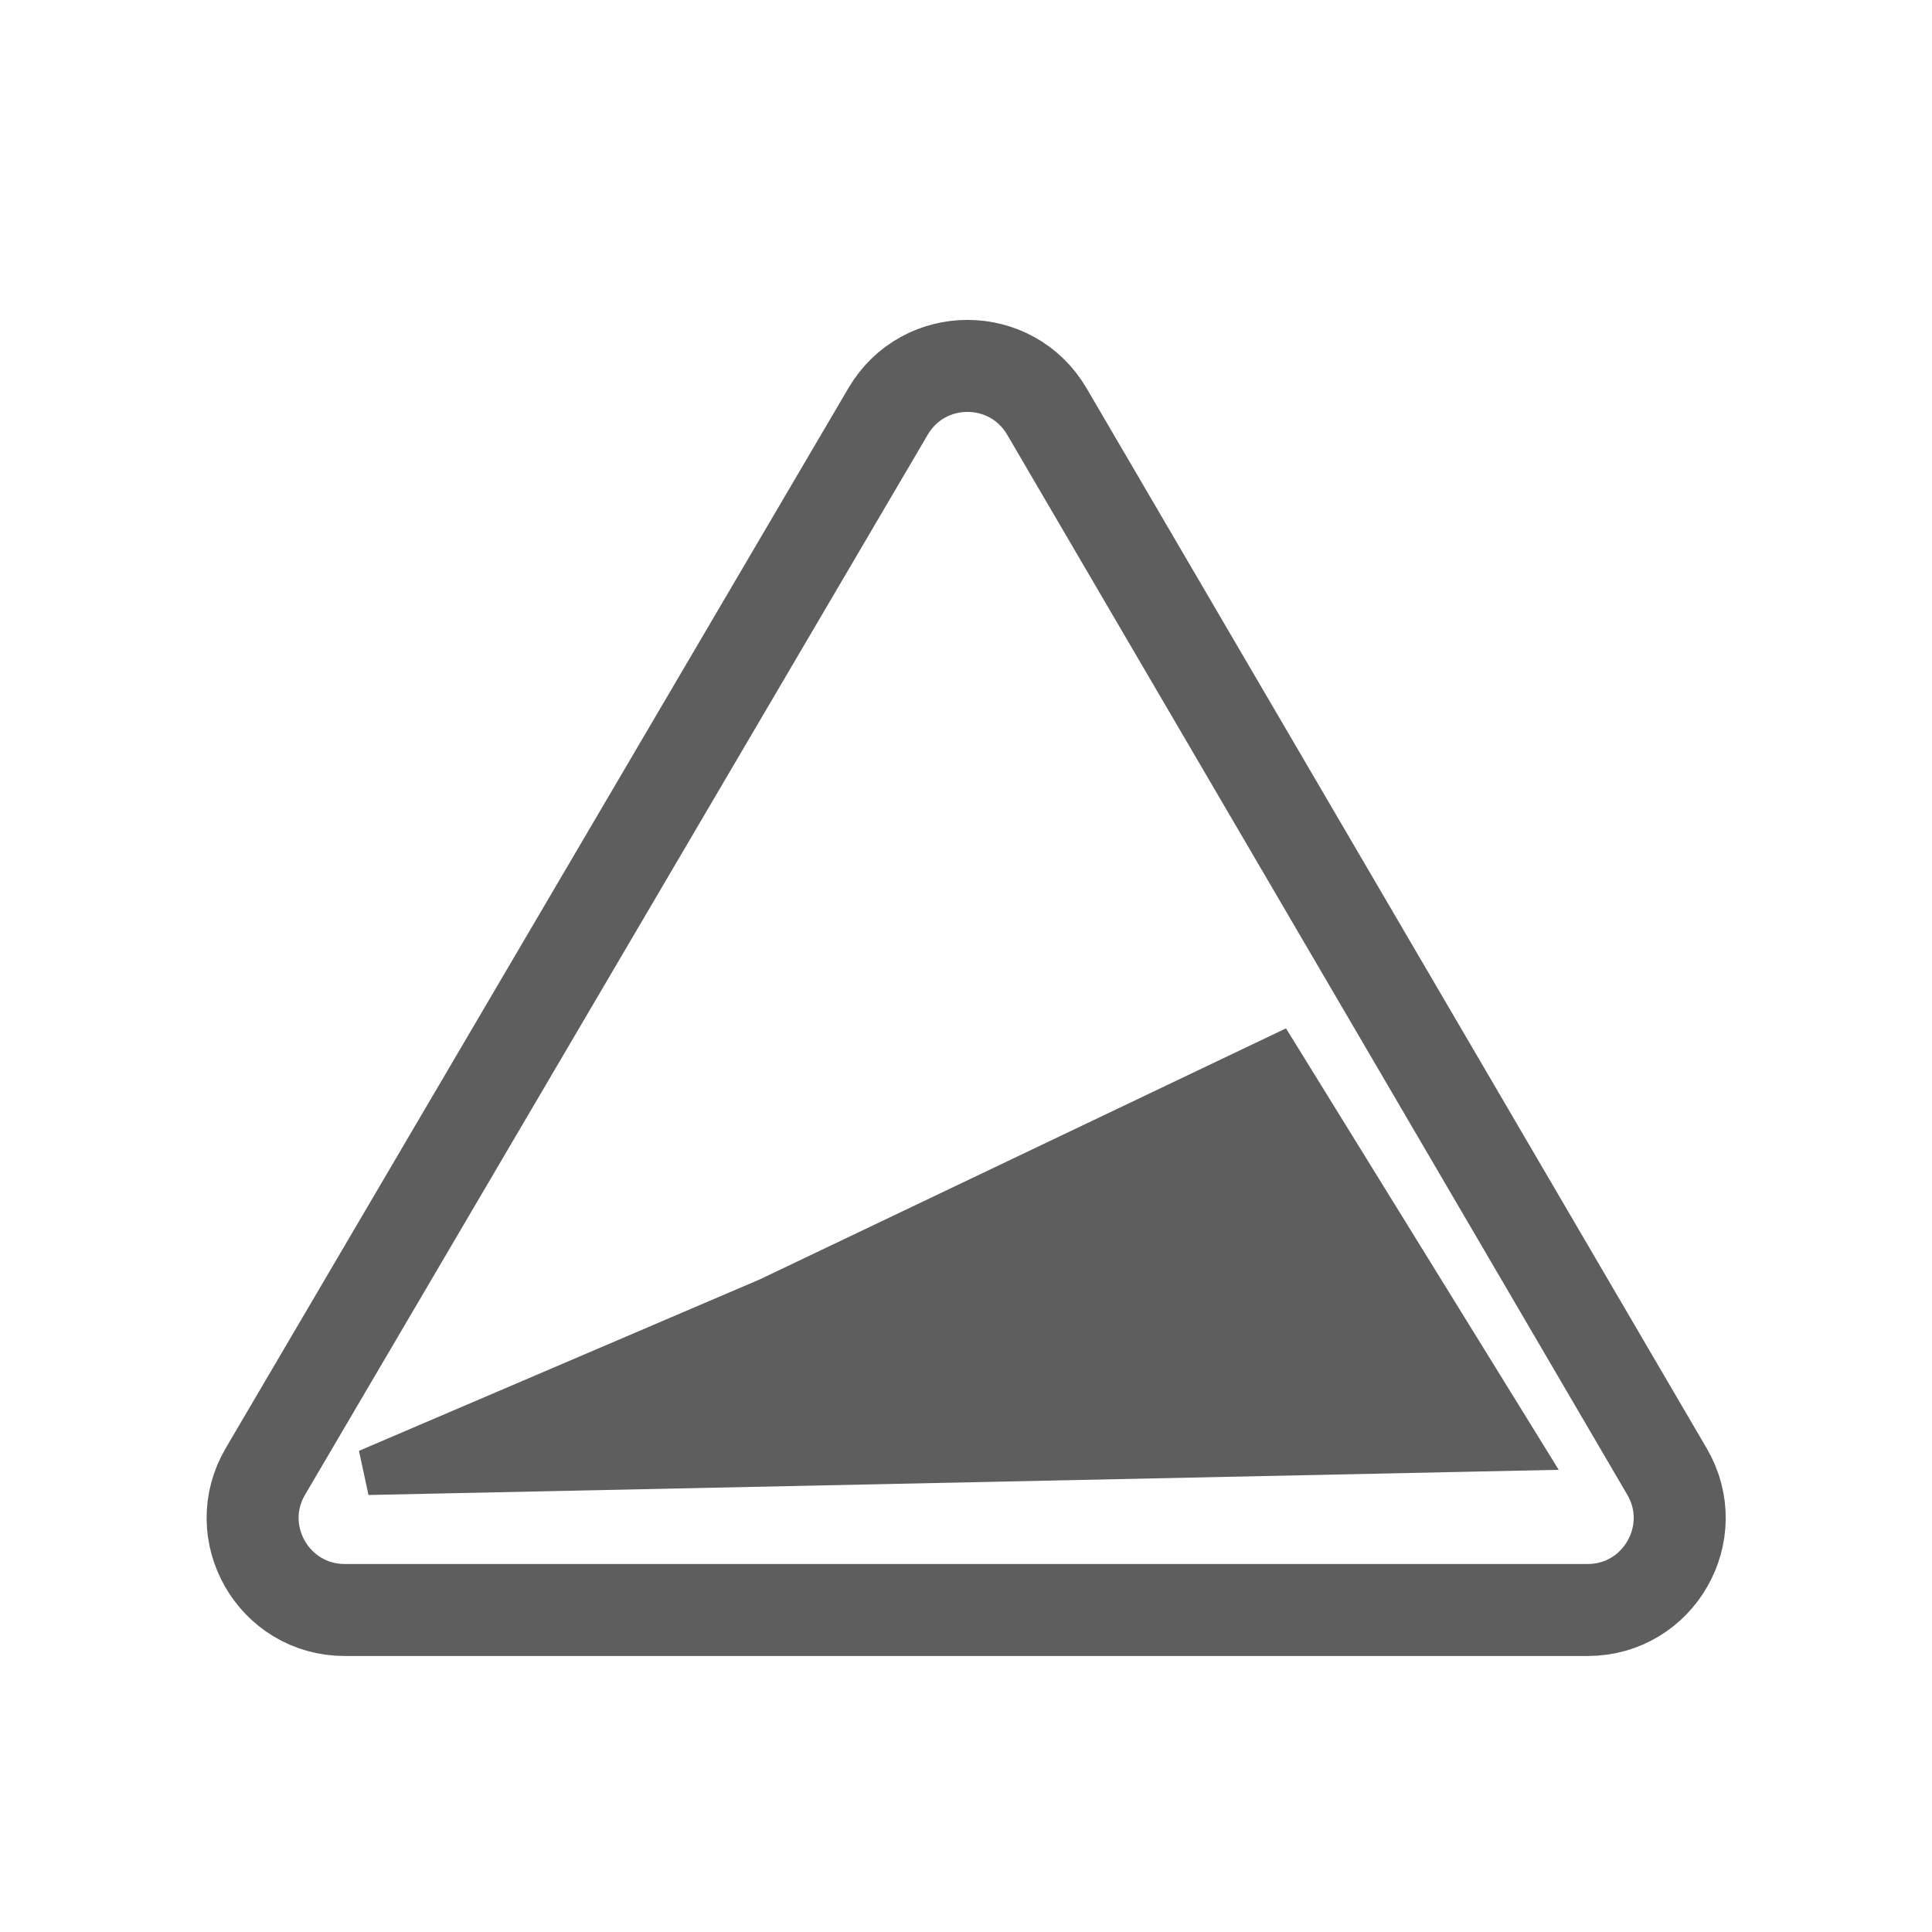
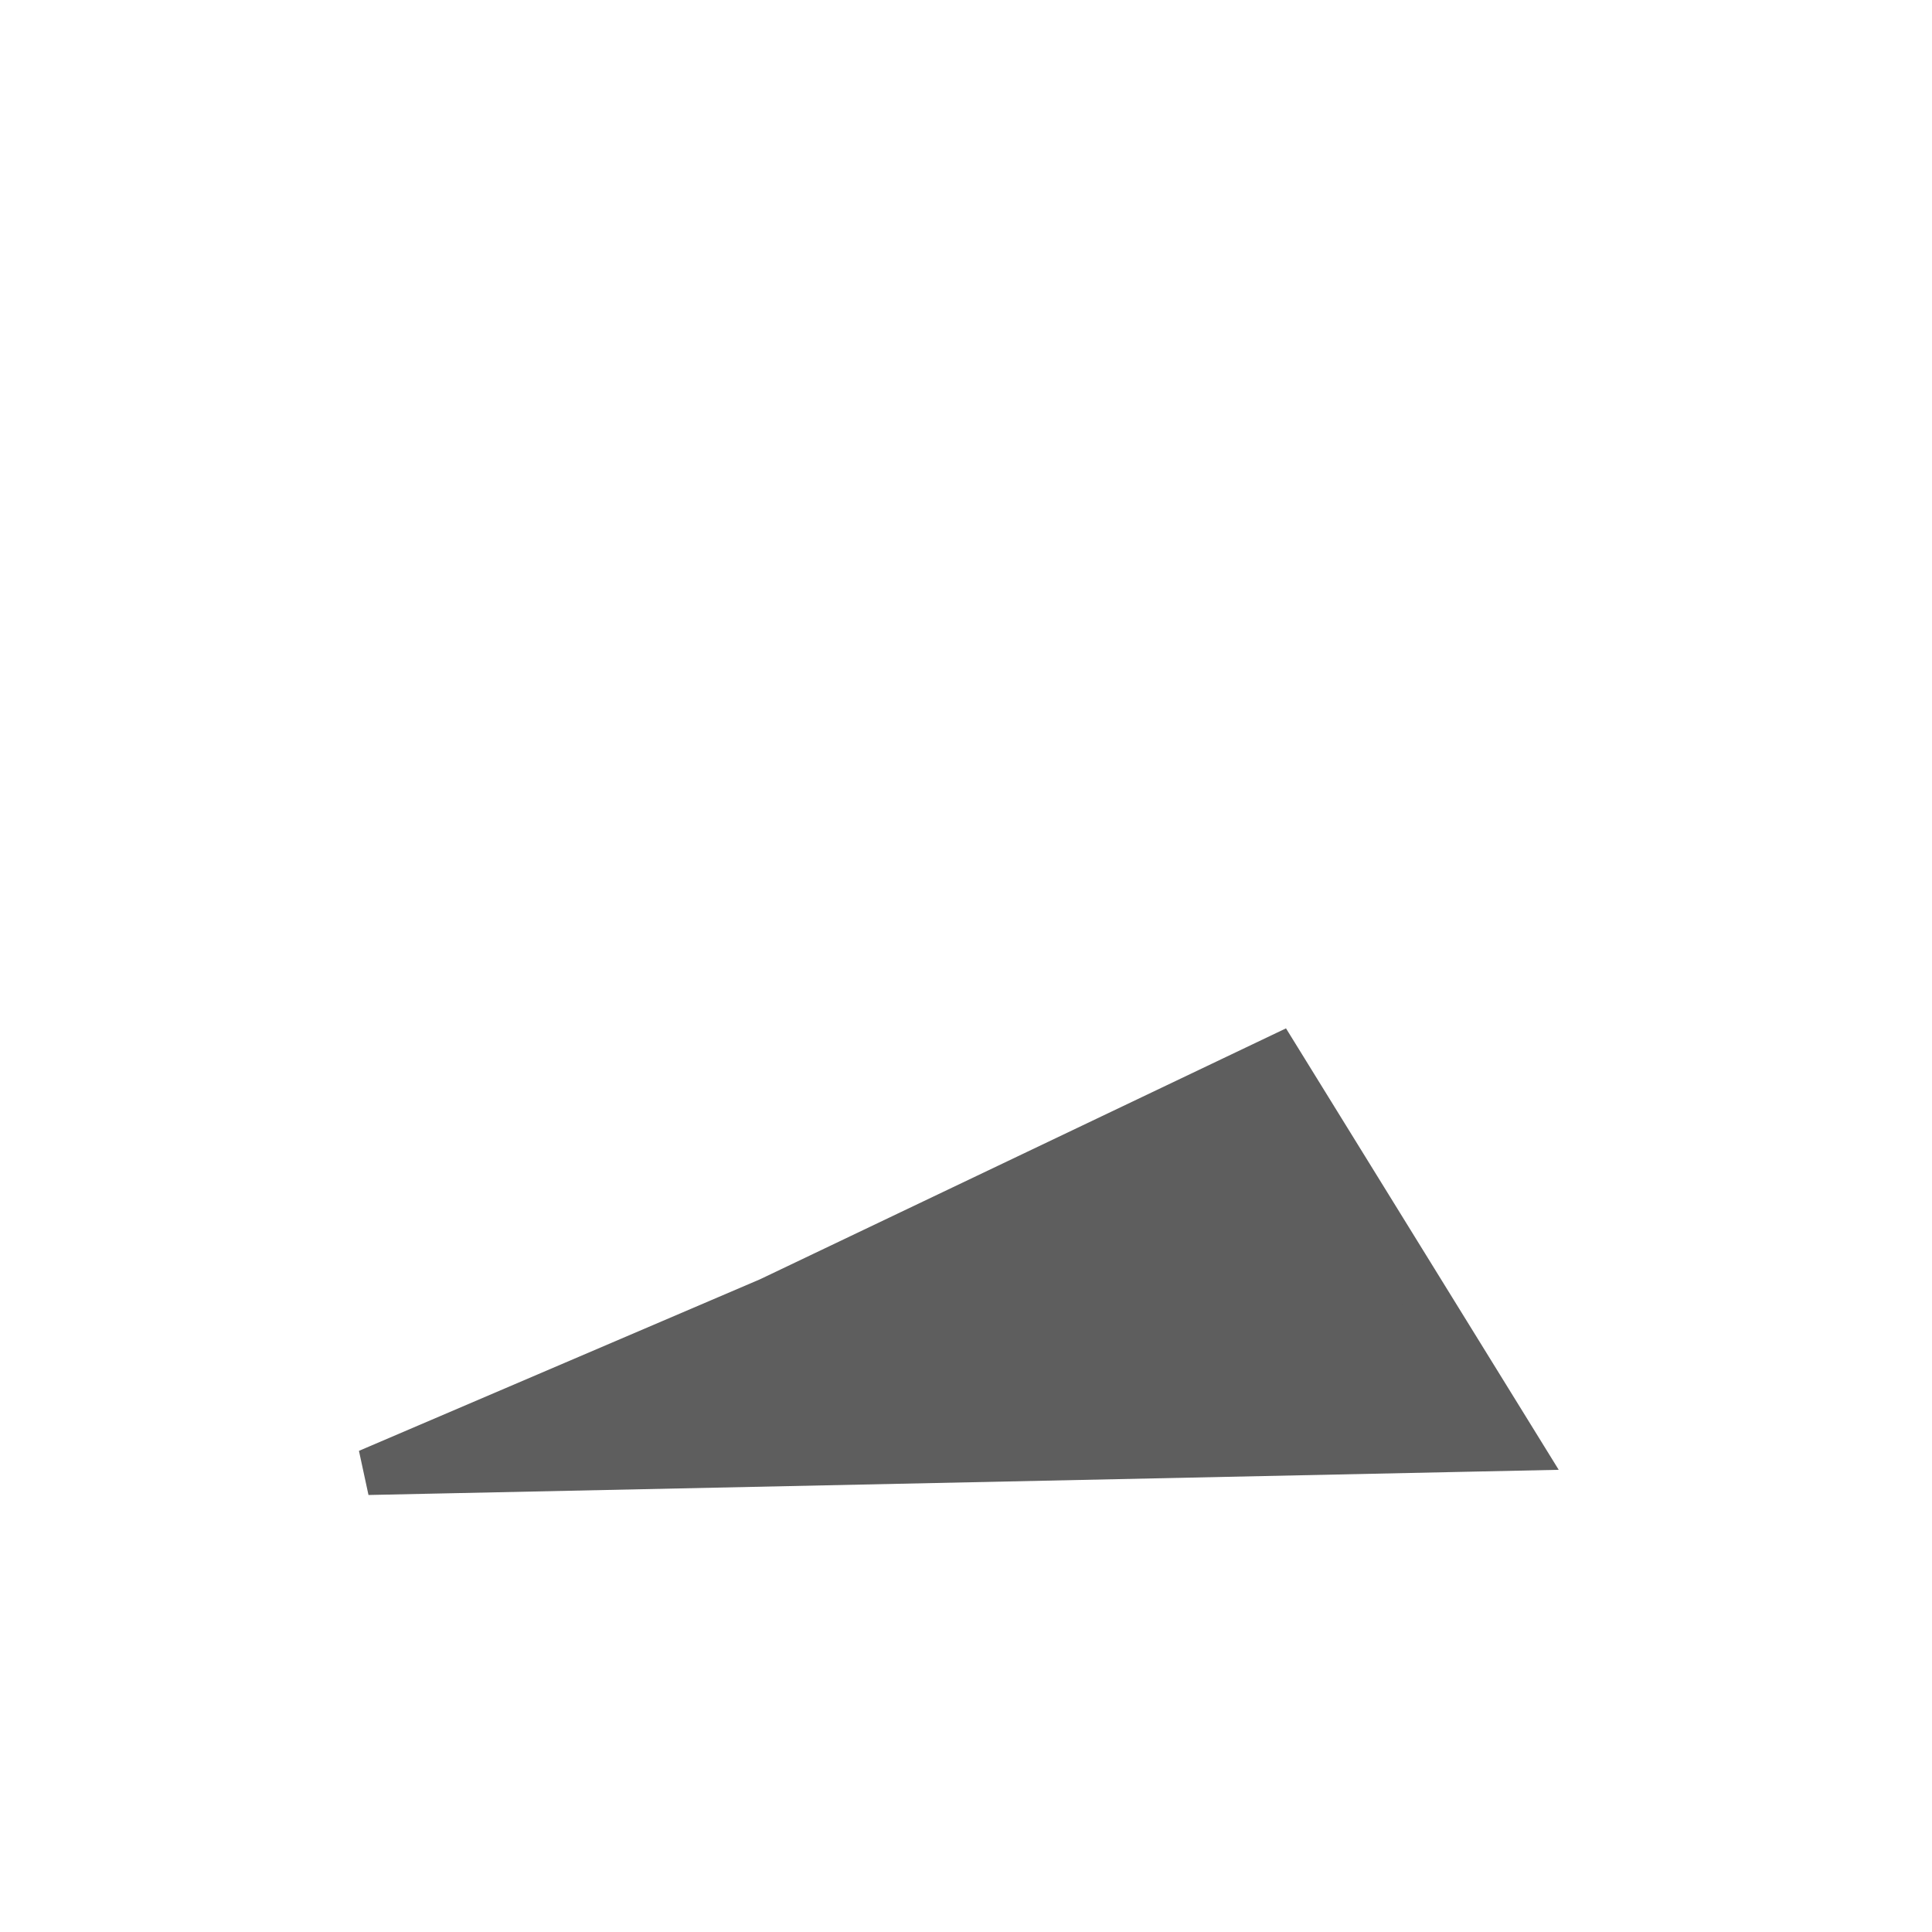
<svg xmlns="http://www.w3.org/2000/svg" width="42" height="42" viewBox="0 0 42 42" fill="none">
-   <path d="M19.307 8.942L5.77 31.987C4.987 33.32 5.948 35 7.494 35H34.513C36.058 35 37.019 33.323 36.239 31.99L22.758 8.945C21.986 7.626 20.081 7.624 19.307 8.942Z" stroke="#5E5E5E" stroke-width="2" />
  <path d="M27.767 23L33 31.471L8 32L16.729 28.266L19.784 26.808L27.767 23Z" fill="#5E5E5E" stroke="#5E5E5E" />
</svg>